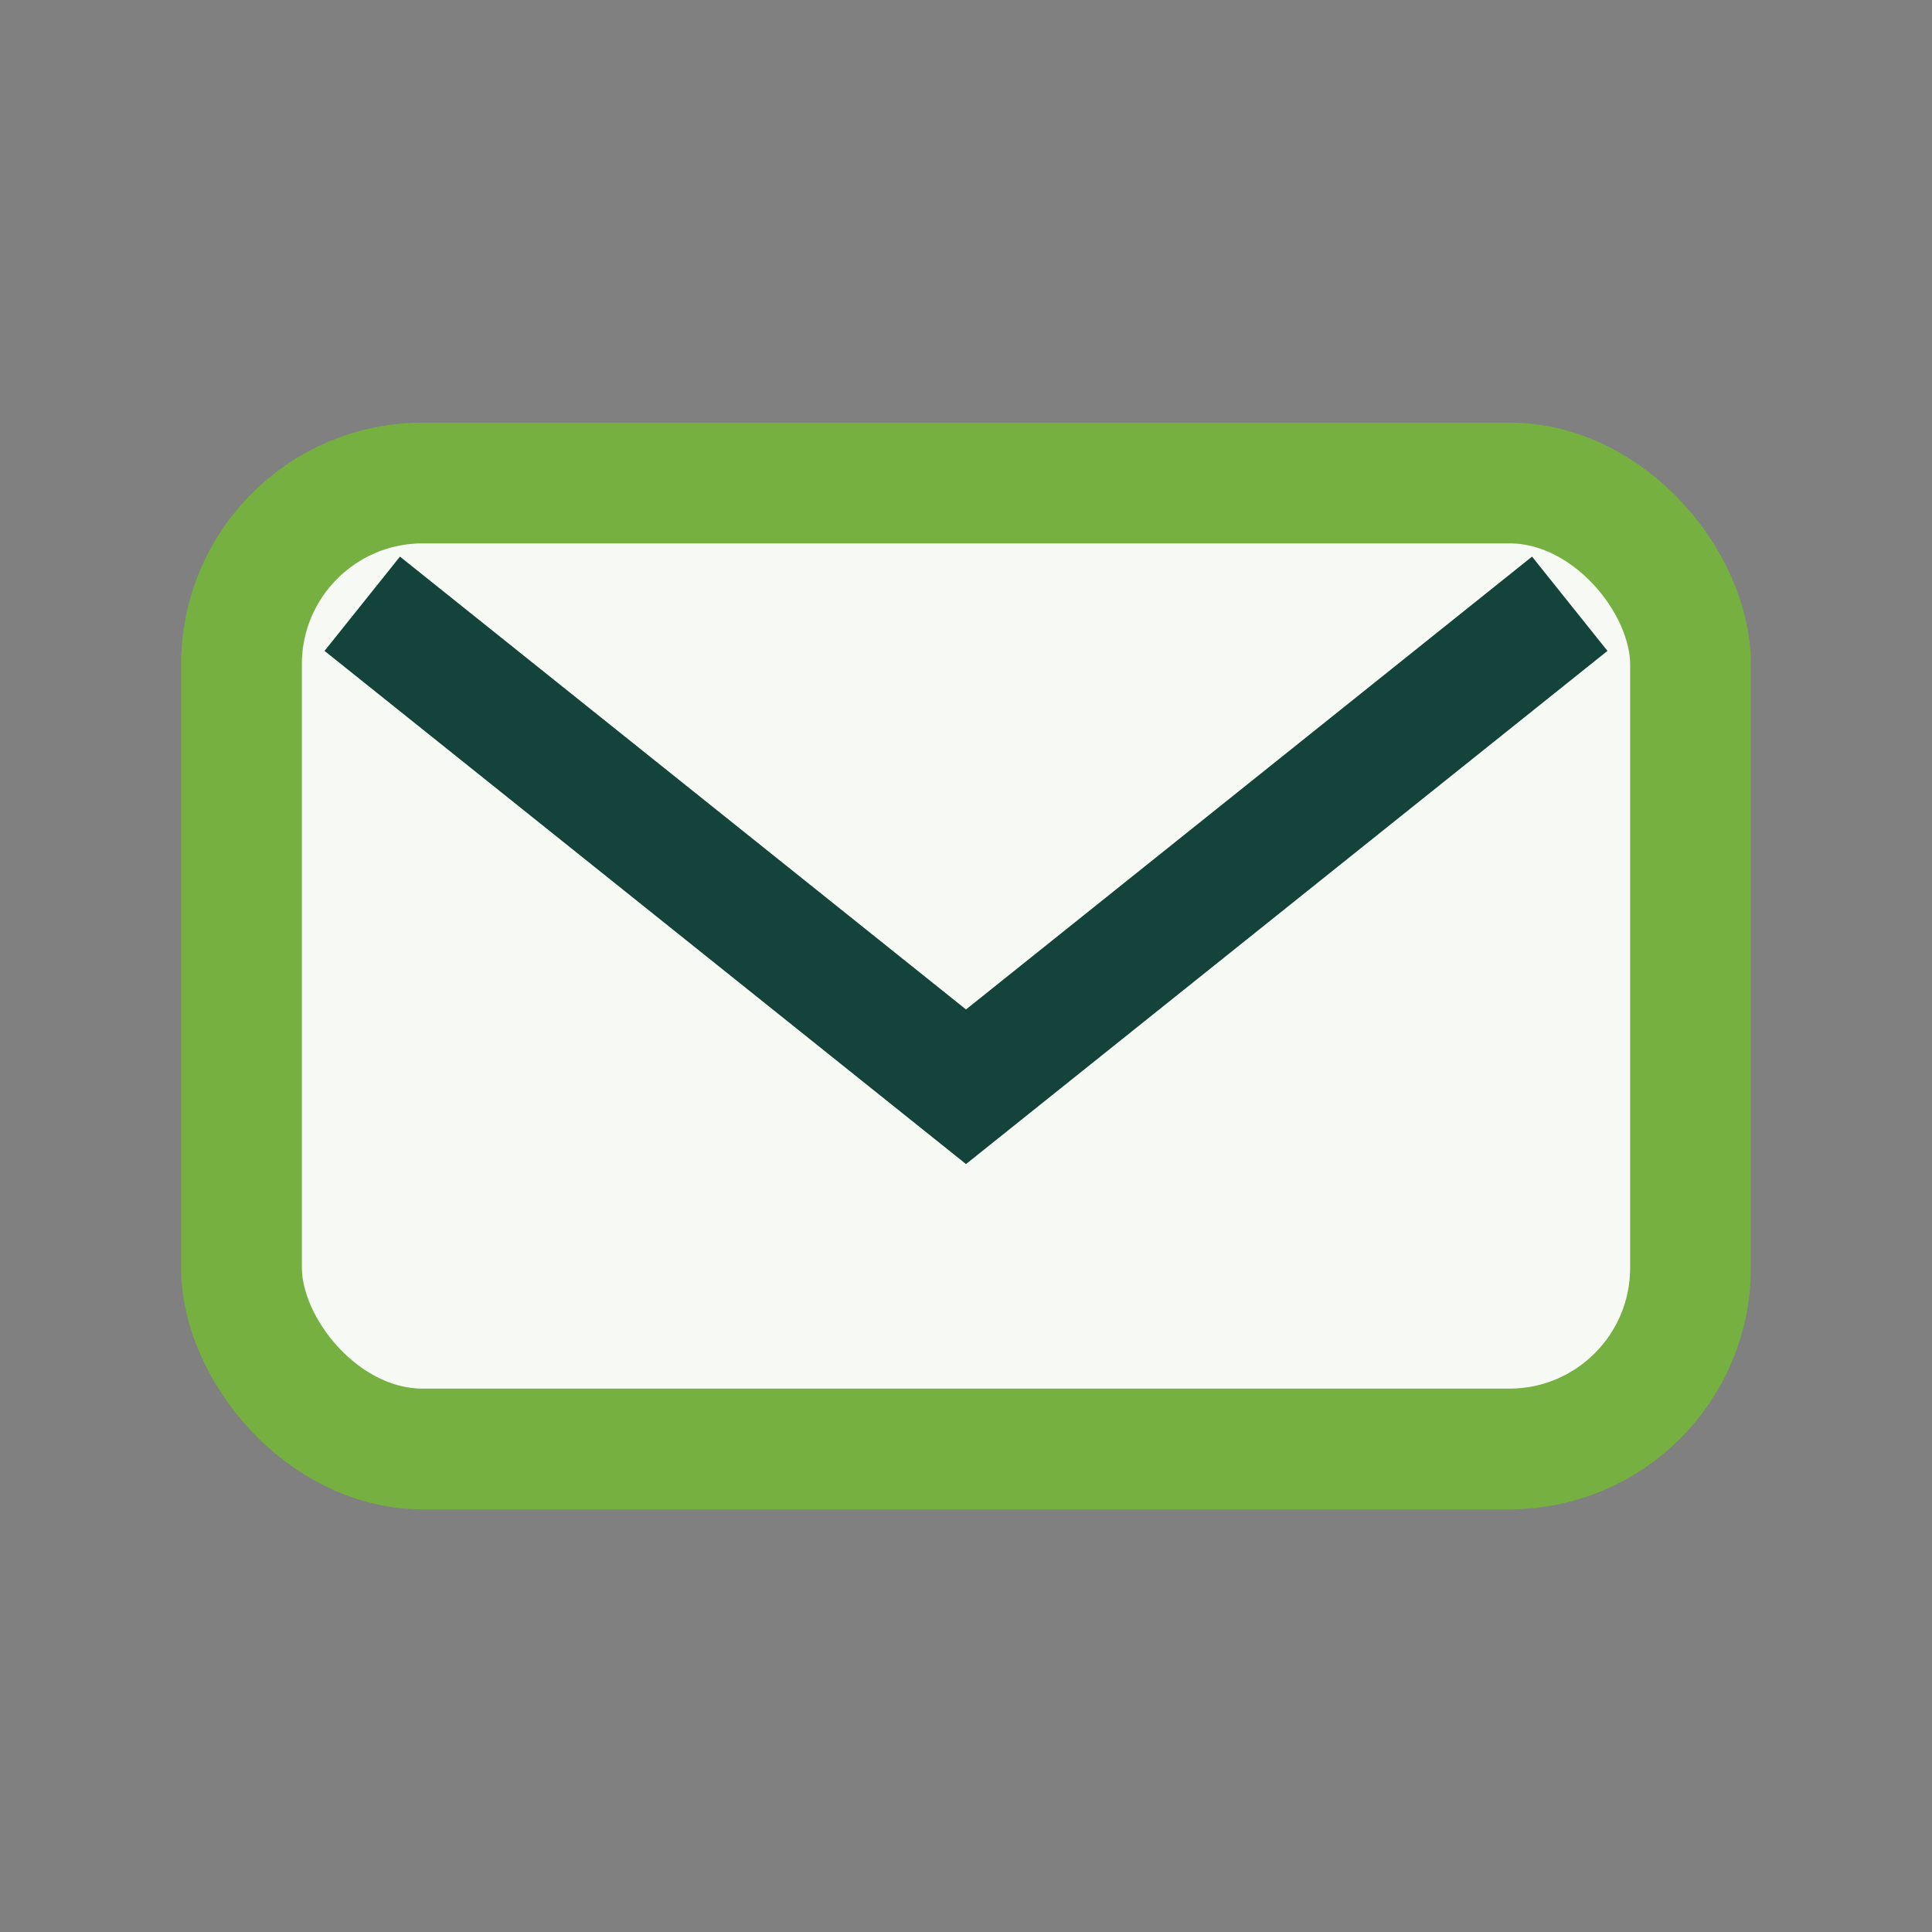
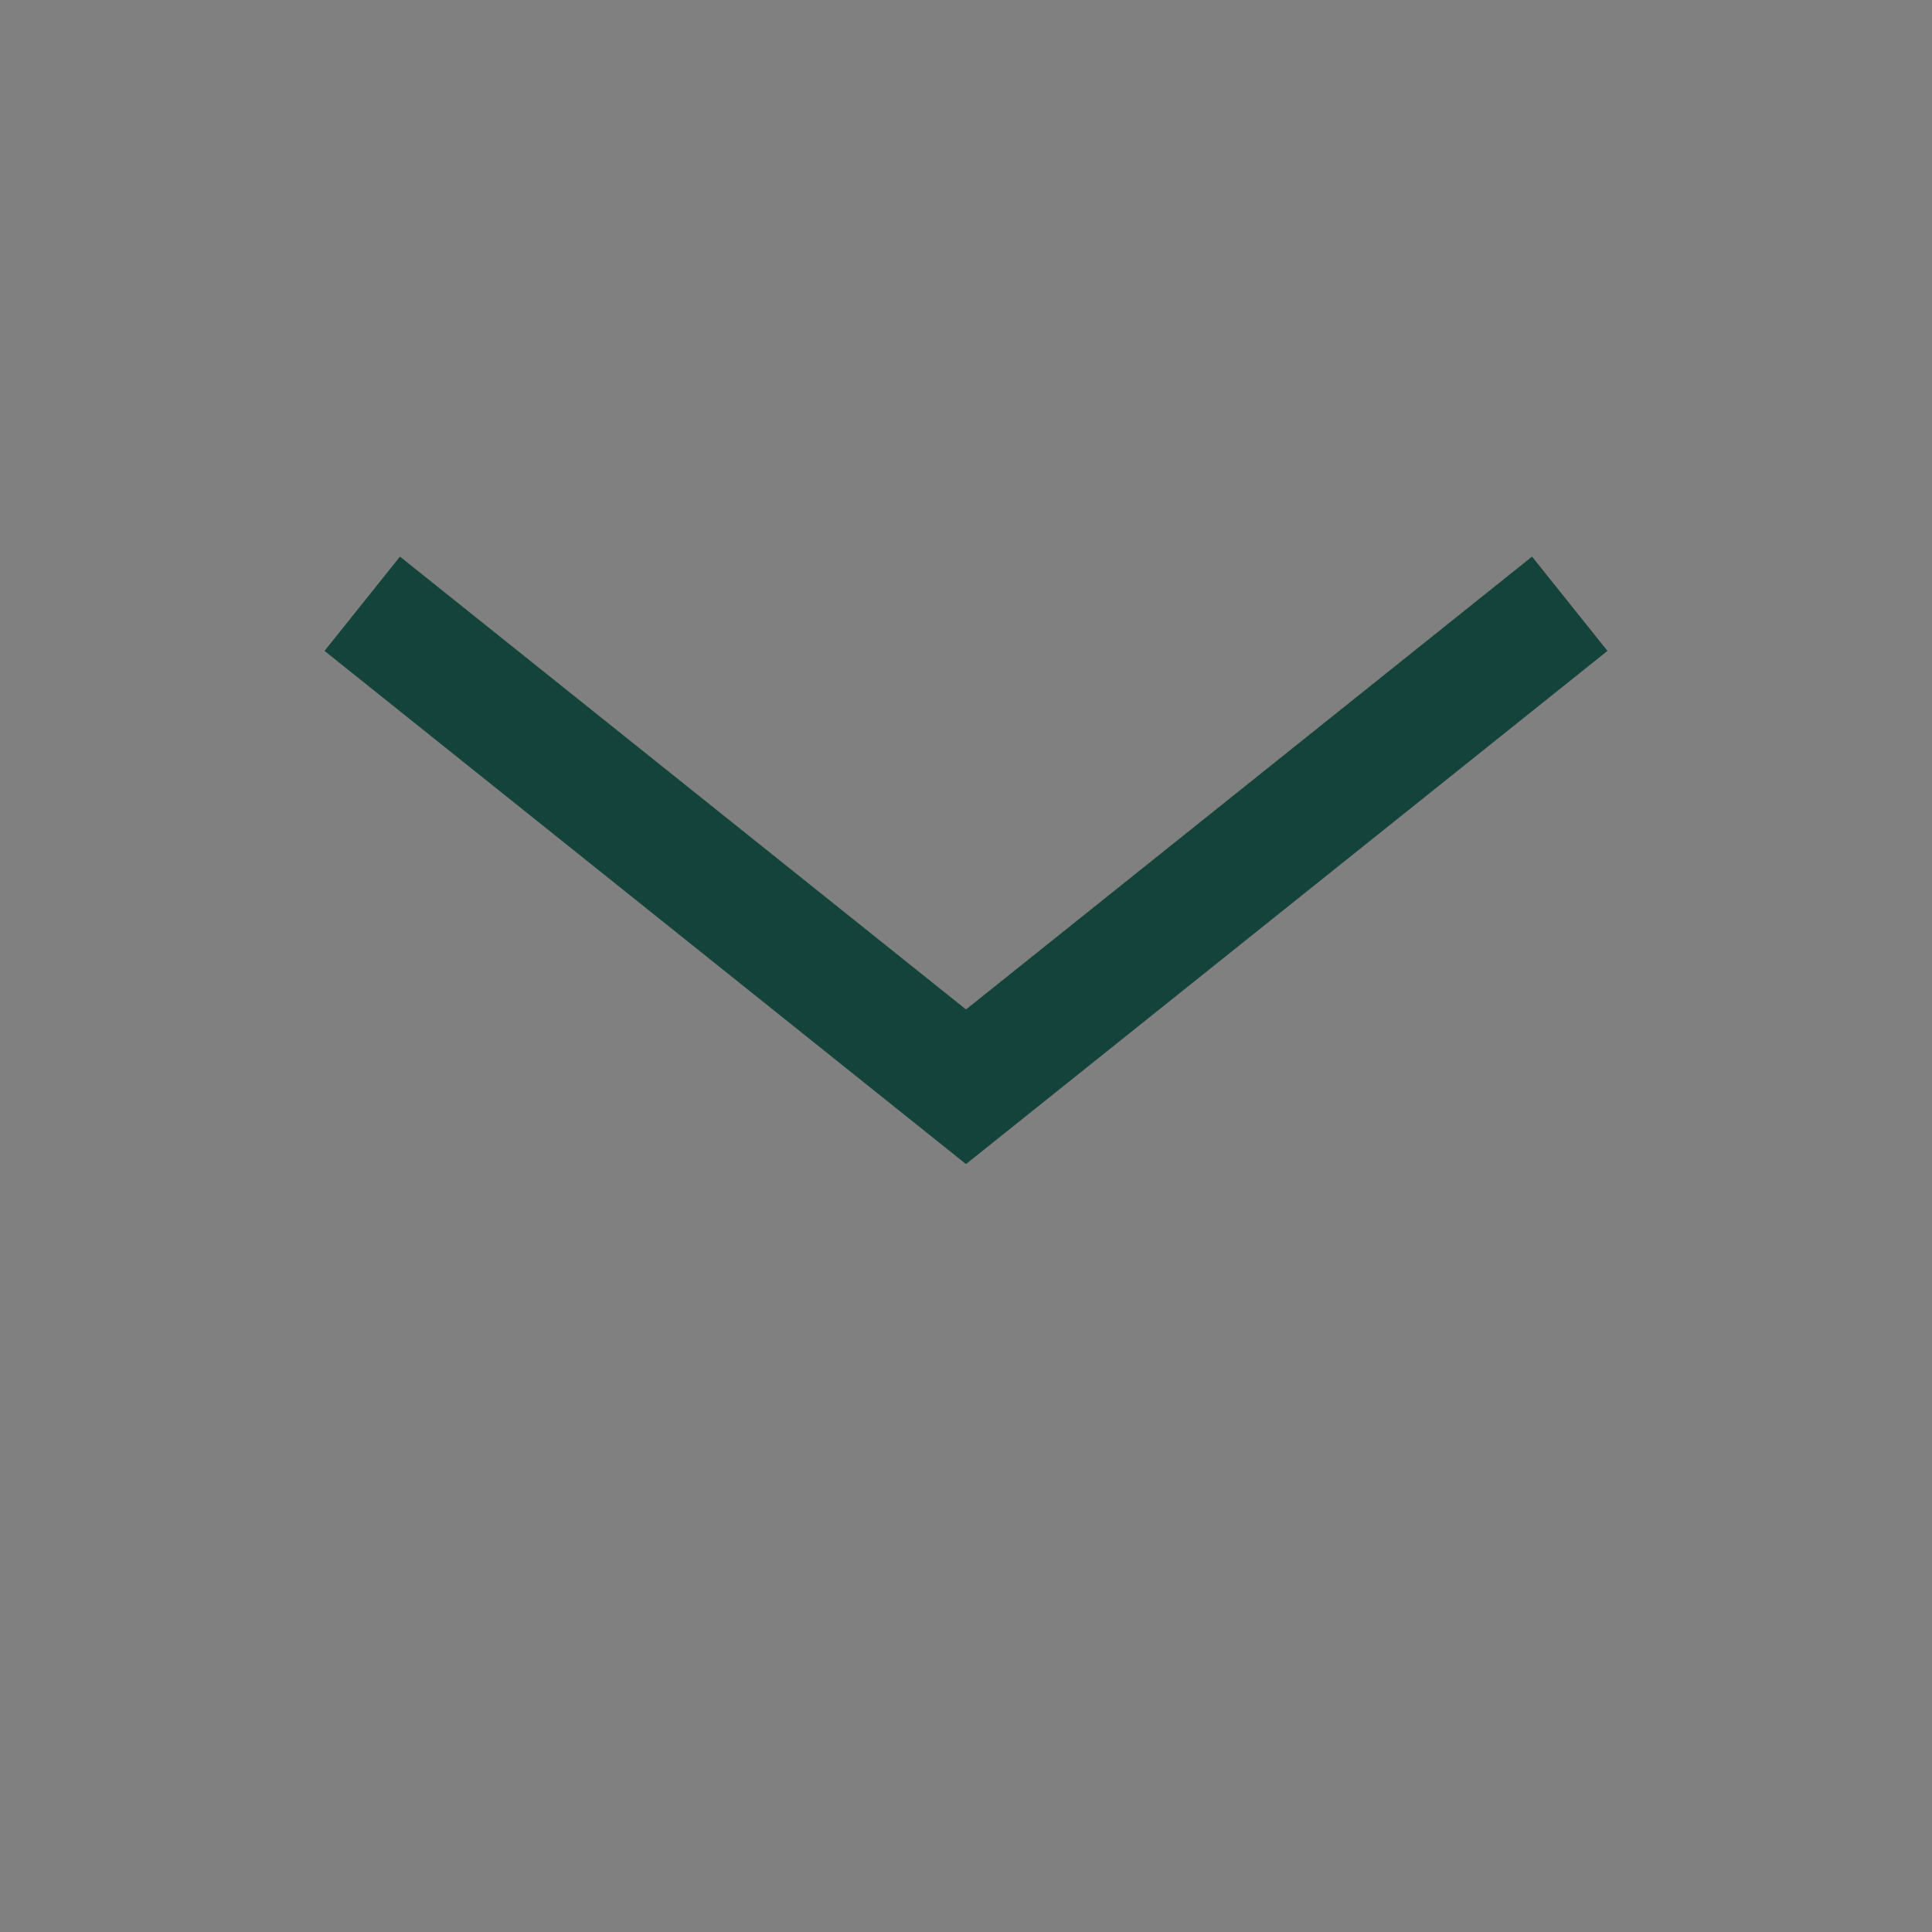
<svg xmlns="http://www.w3.org/2000/svg" width="32" height="32" viewBox="0 0 32 32">
  <rect x="0" y="0" width="32" height="32" fill="#808080" stroke="none" />
-   <rect x="4" y="8" width="24" height="16" rx="3" fill="#F6F9F4" stroke="#76B041" stroke-width="2" />
  <path d="M6 10l10 8 10-8" stroke="#14433B" stroke-width="2" fill="none" />
</svg>